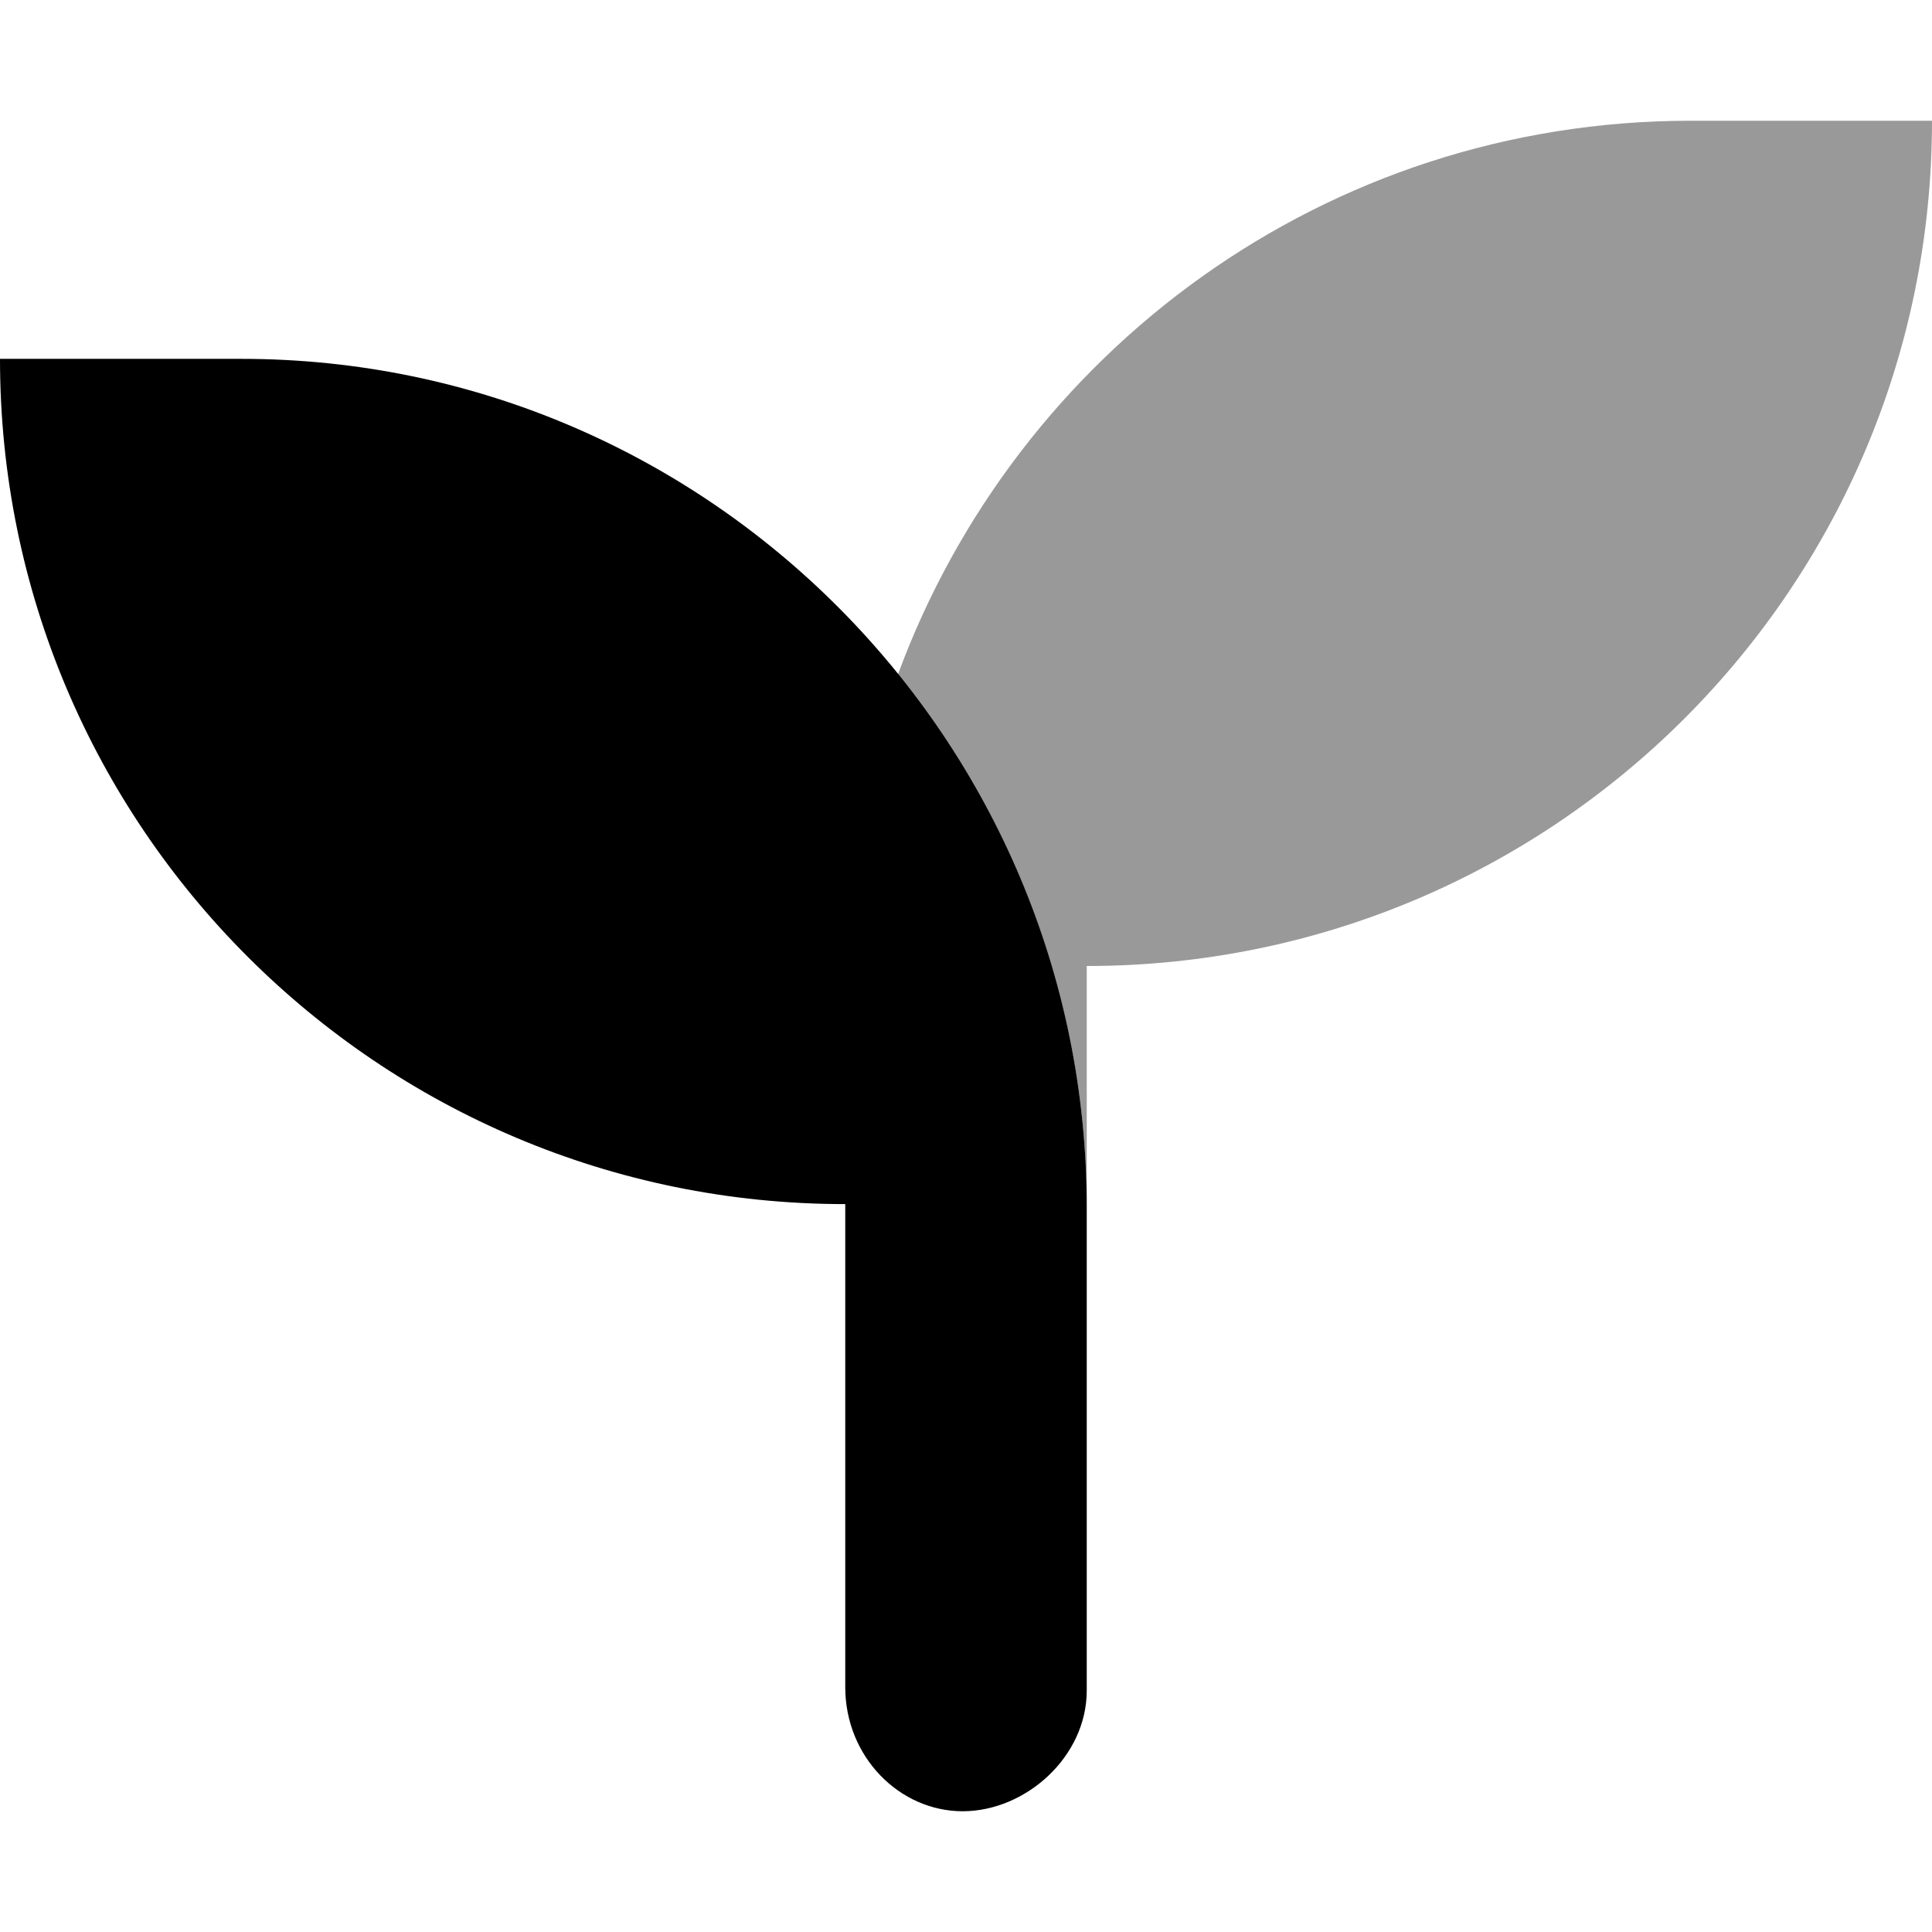
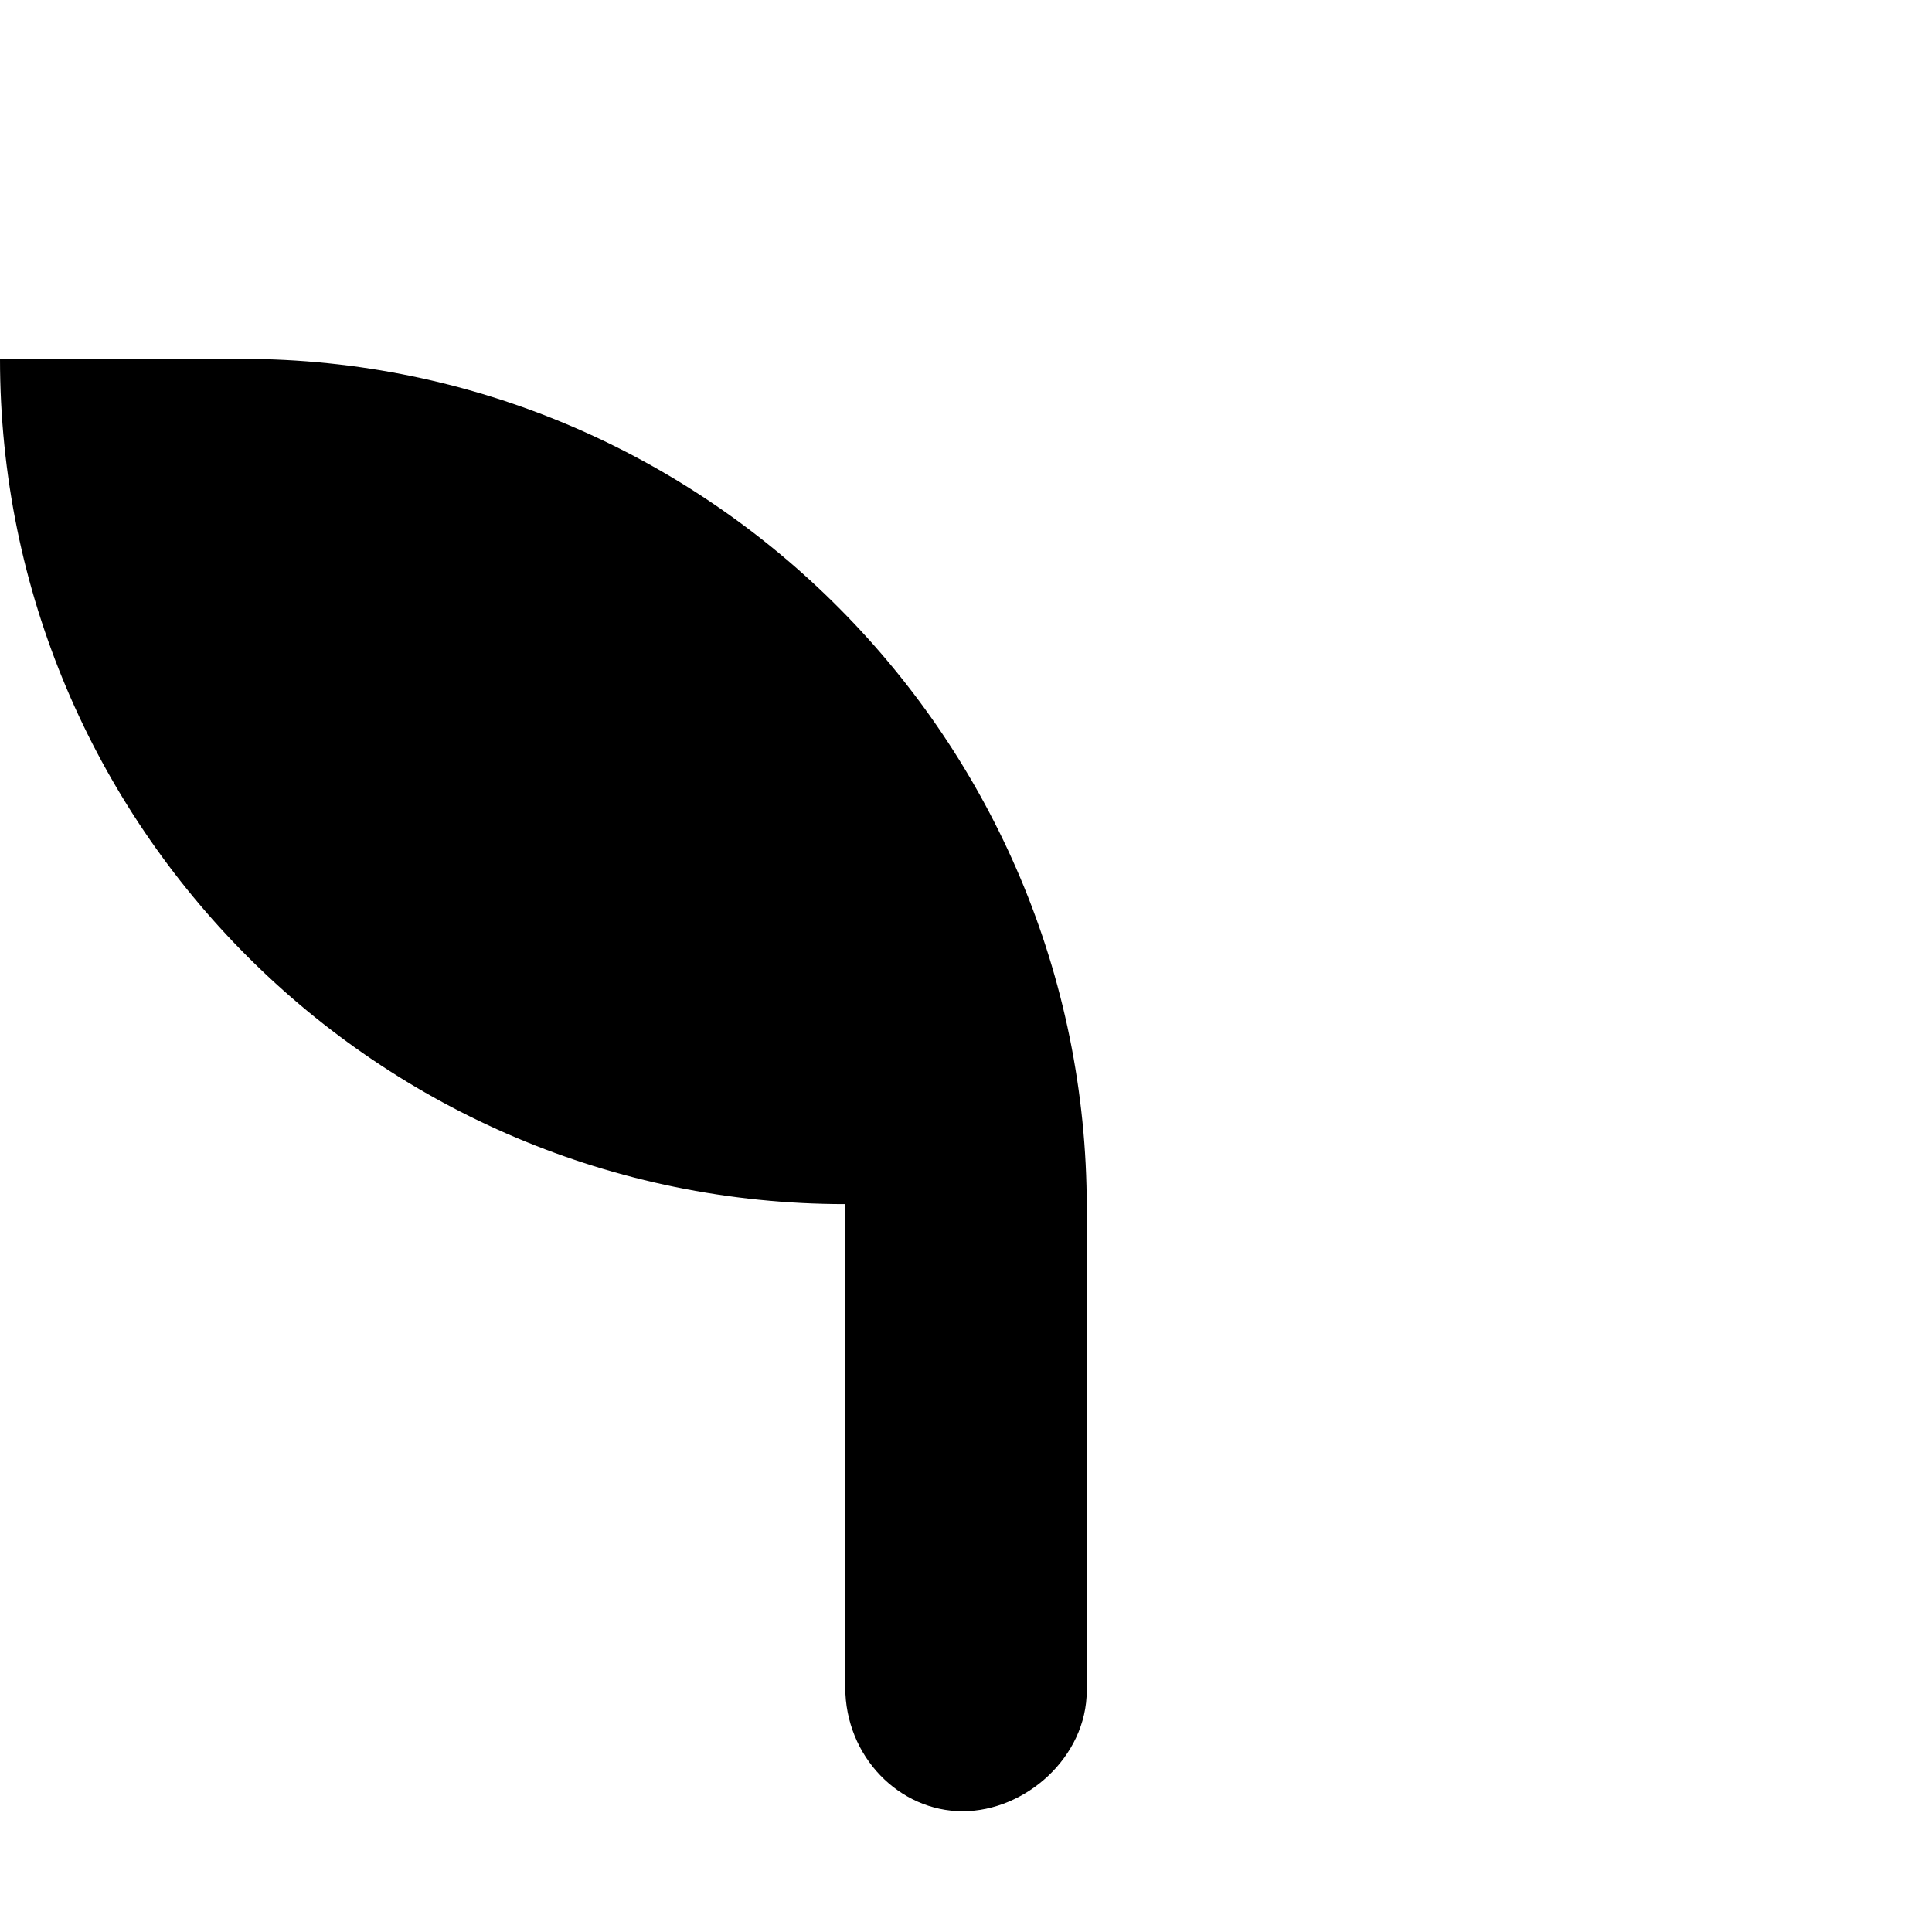
<svg xmlns="http://www.w3.org/2000/svg" viewBox="0 0 512 512">
  <defs>
    <style>.fa-secondary{opacity:.4}</style>
  </defs>
  <path class="fa-primary" d="M64 95.1H0c0 123.8 100.3 224 224 224v128C224 465.6 238.4 480 255.1 480S288 465.6 288 448V320C288 196.3 187.7 95.1 64 95.1z" />
-   <path class="fa-secondary" d="M512 32c0 123.8-100.3 224-224 224v64c0-53.52-18.81-102.6-50.1-141.1C269.4 93.21 351.4 32 448 32H512z" />
</svg>